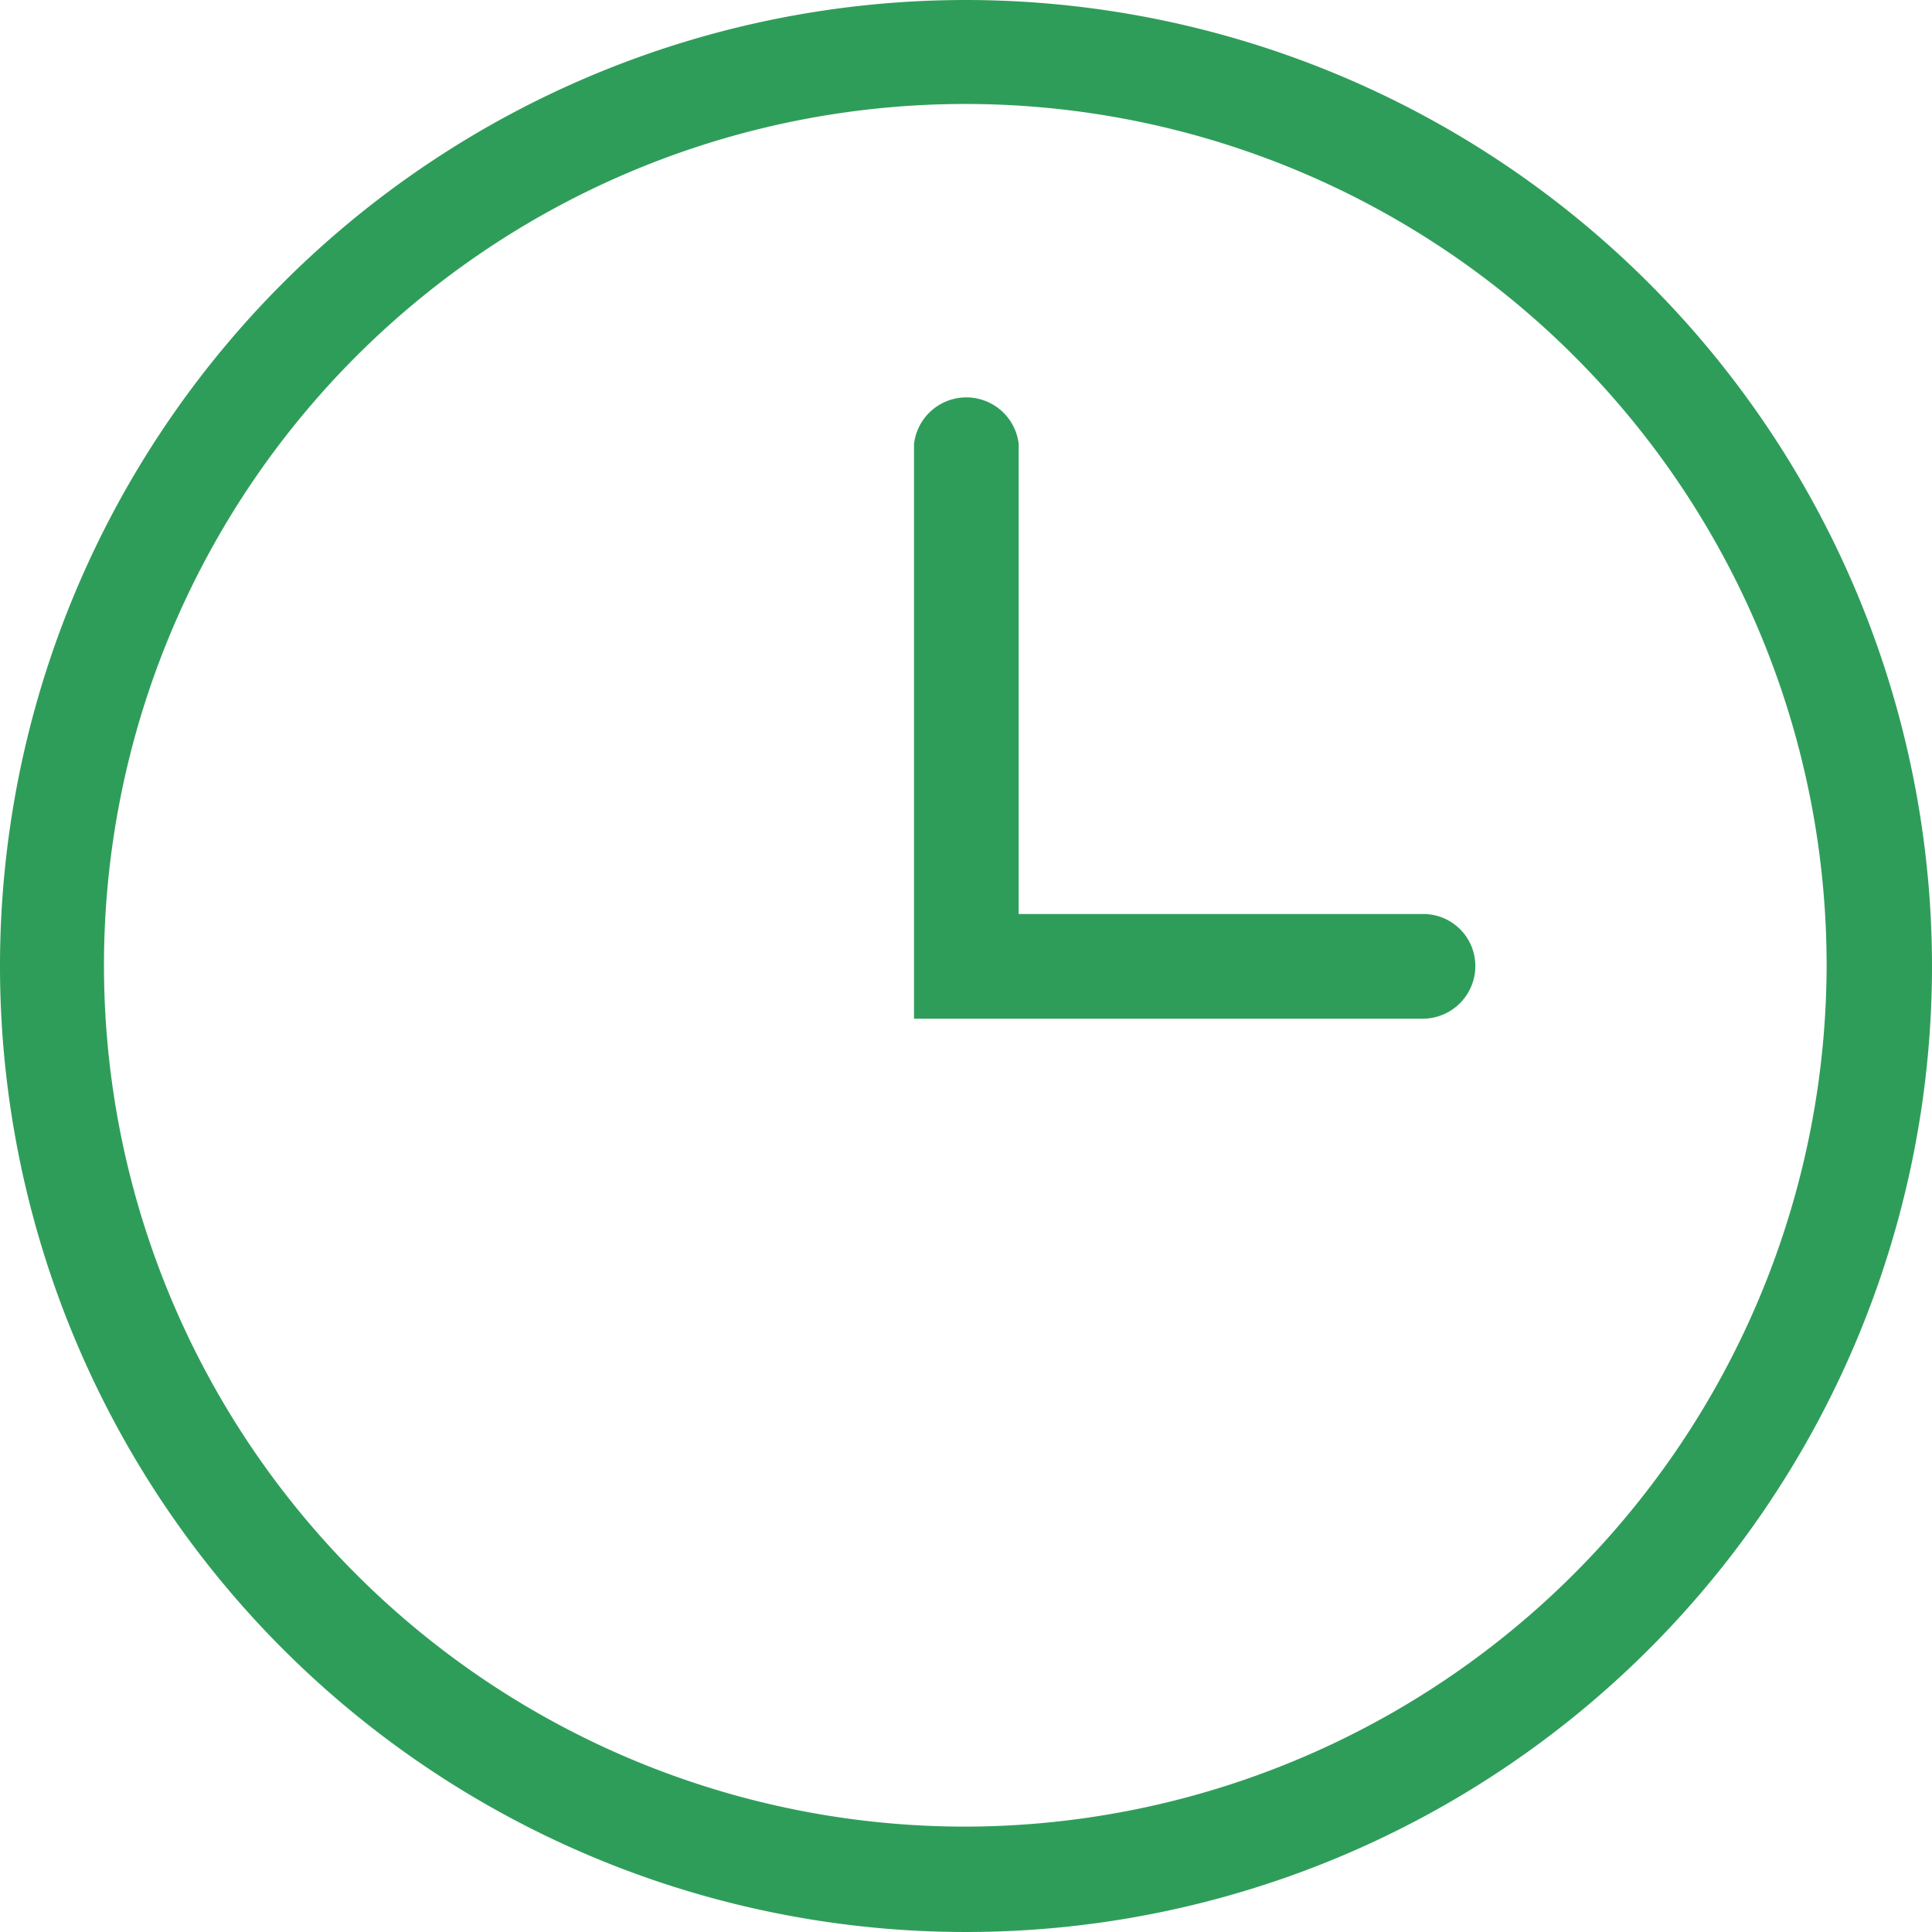
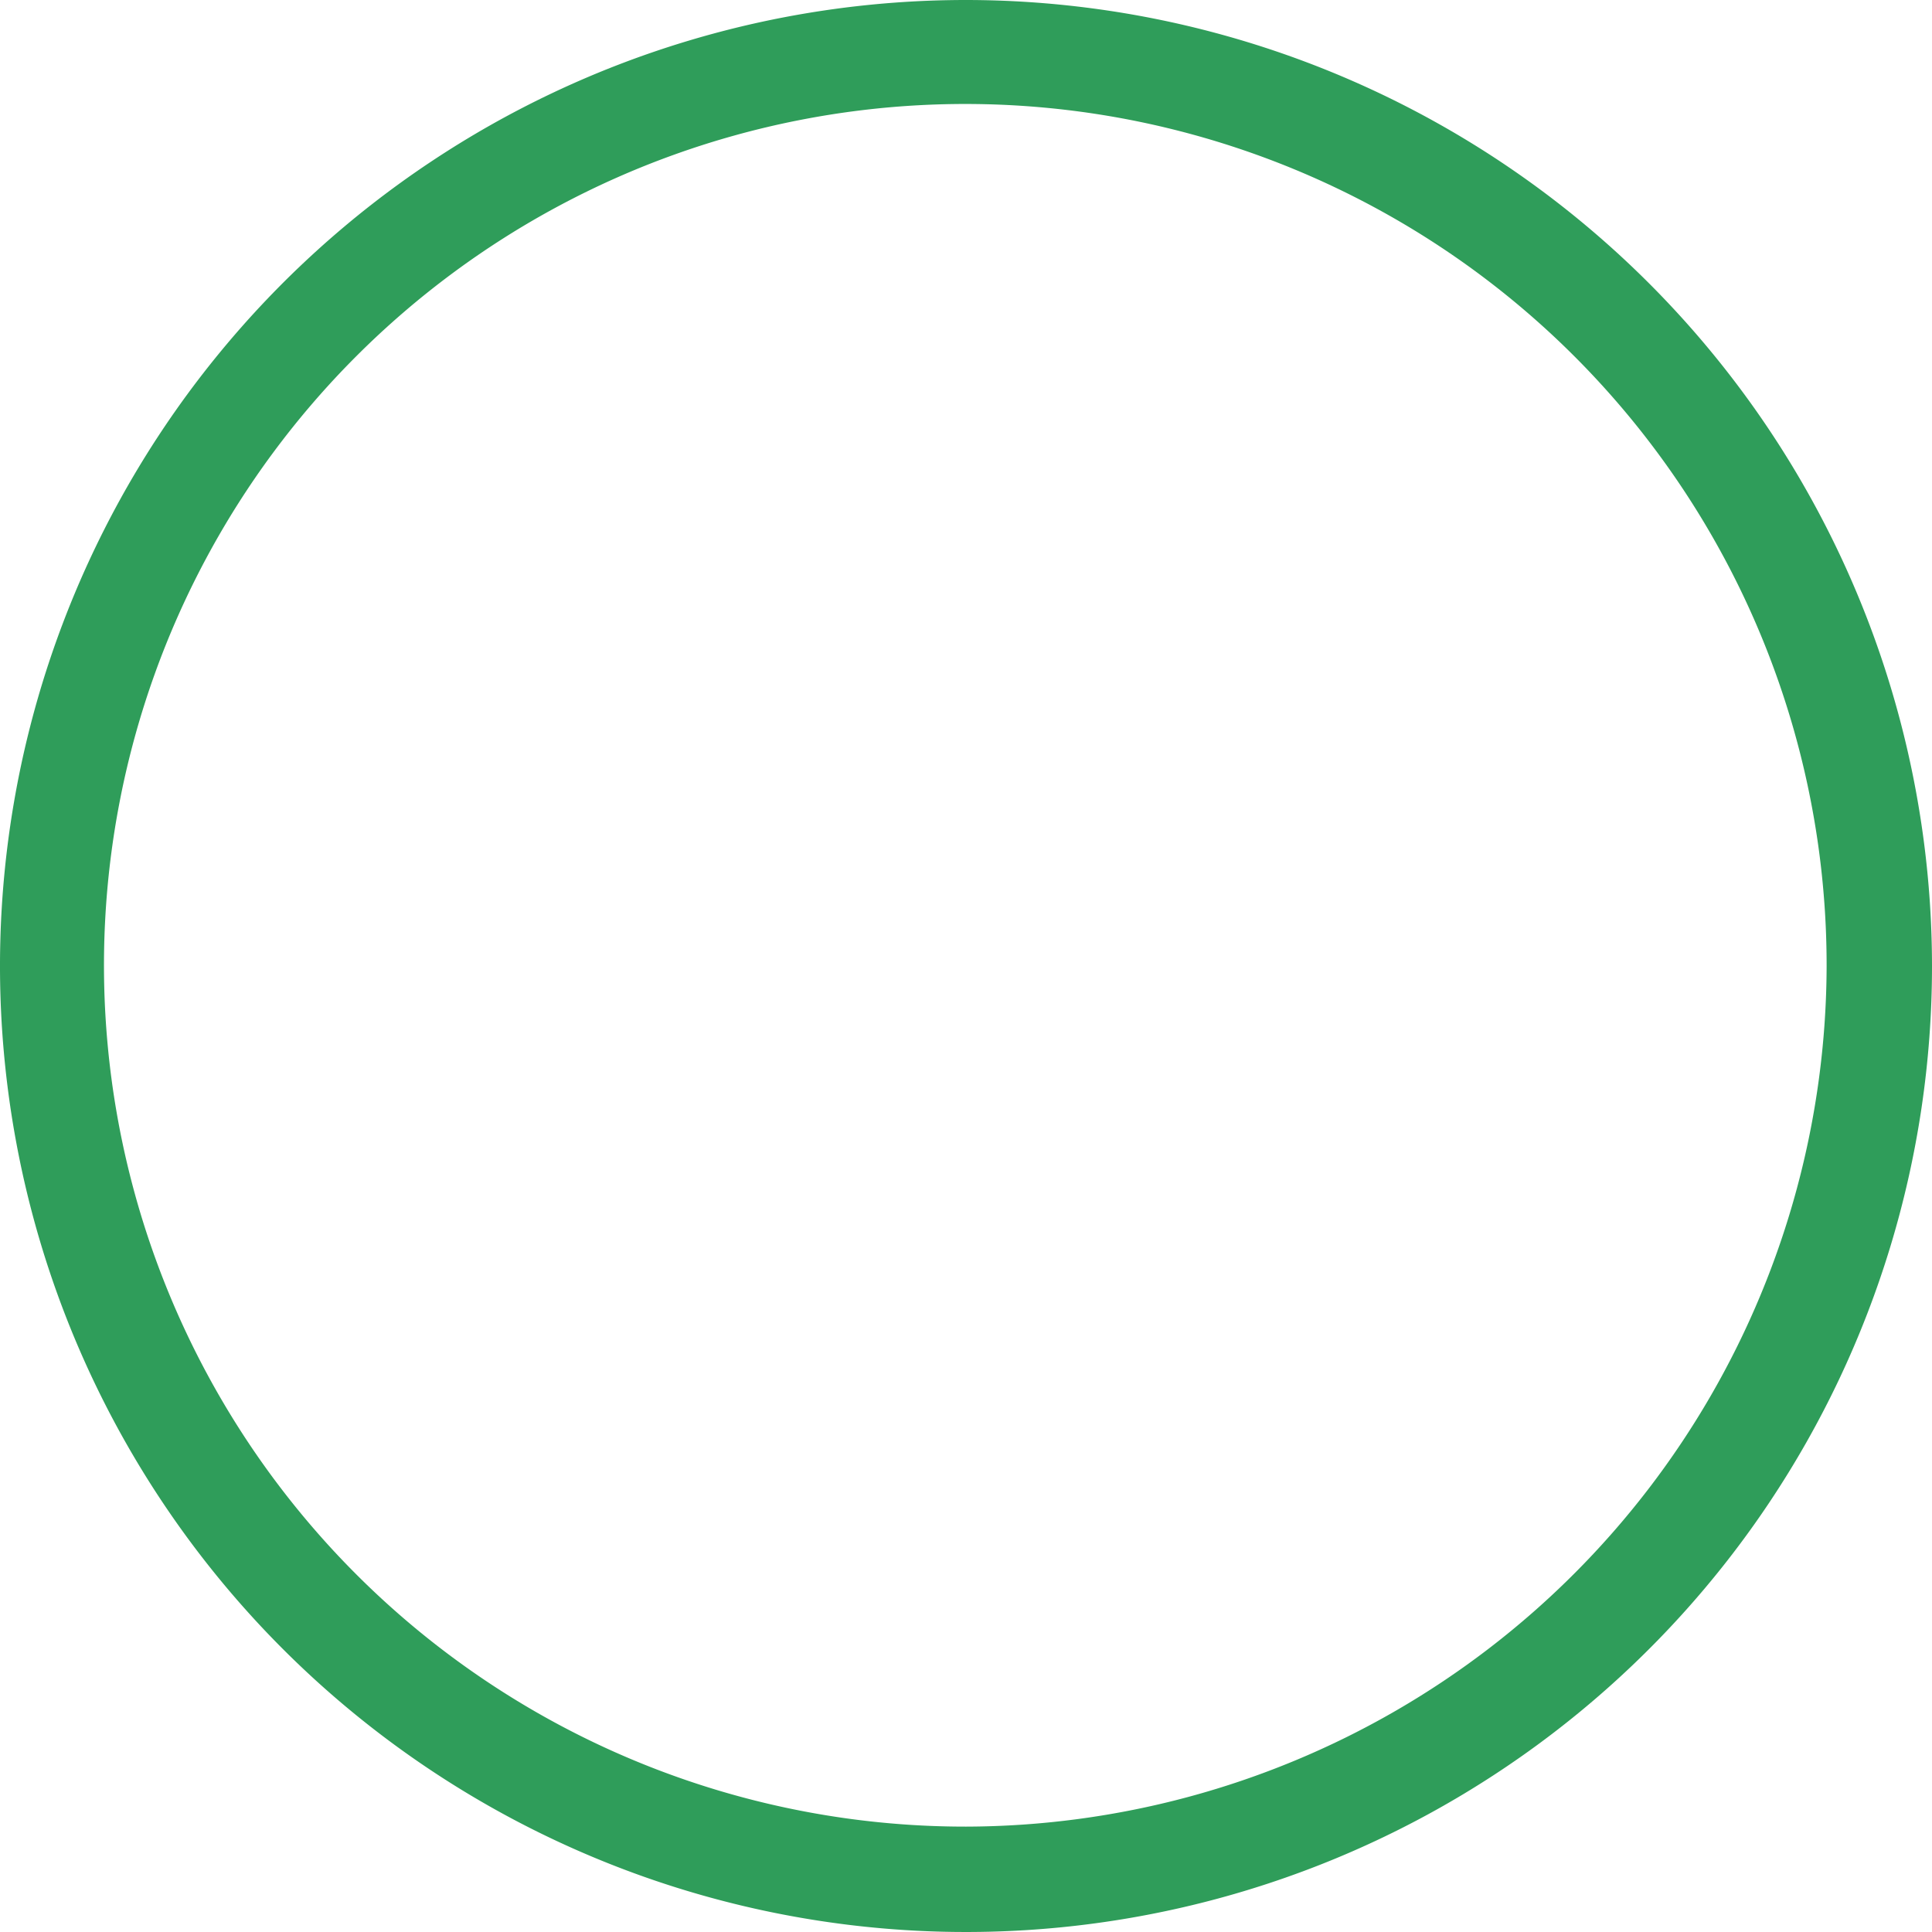
<svg xmlns="http://www.w3.org/2000/svg" viewBox="0 0 27.5 27.5">
  <defs>
    <style>.cls-1{fill:#2f9d5a;}</style>
  </defs>
  <title>Recurso 4</title>
  <g id="Capa_2" data-name="Capa 2">
    <g id="Layer_1" data-name="Layer 1">
-       <path class="cls-1" d="M21,13.75a.74.74,0,0,0-.74-.74H14.5V6.32a.75.75,0,0,0-1.49,0V14.5h7.25A.75.75,0,0,0,21,13.75Z" />
      <path class="cls-1" d="M13.75,0A13.75,13.75,0,1,0,27.5,13.75,13.76,13.76,0,0,0,13.75,0Zm0,26A12.26,12.26,0,1,1,26,13.75,12.28,12.28,0,0,1,13.75,26Z" />
    </g>
  </g>
</svg>